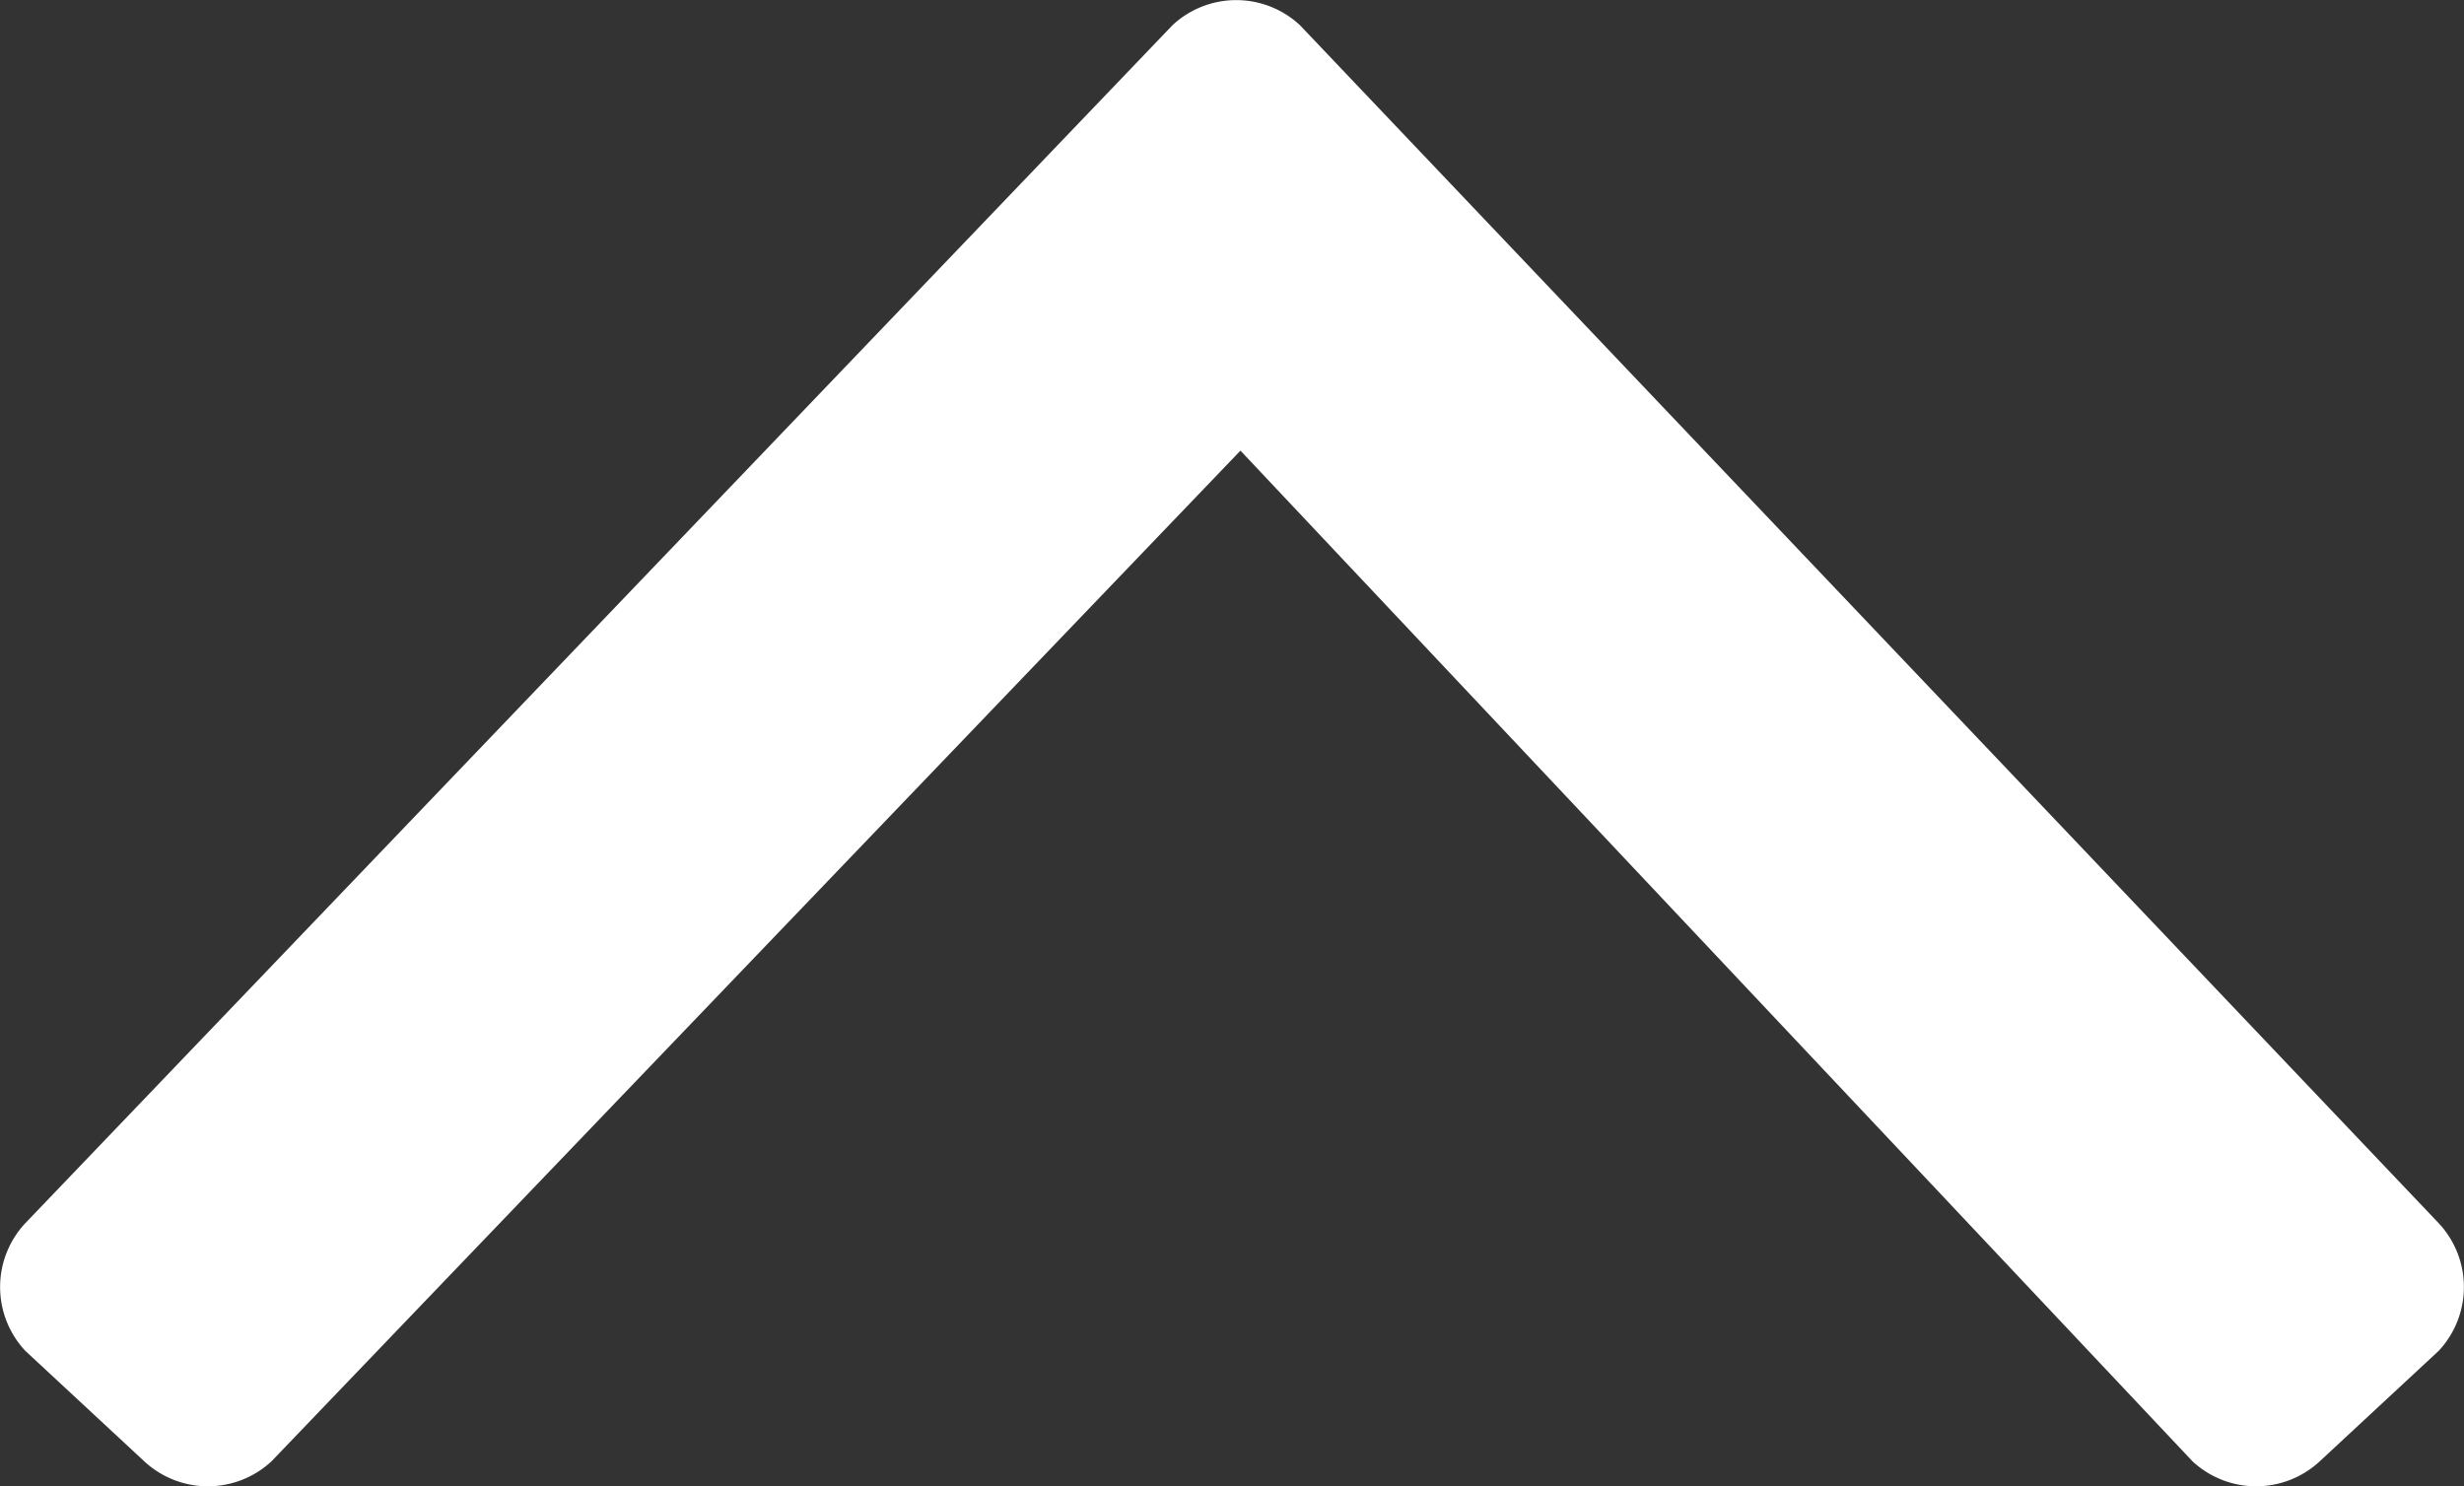
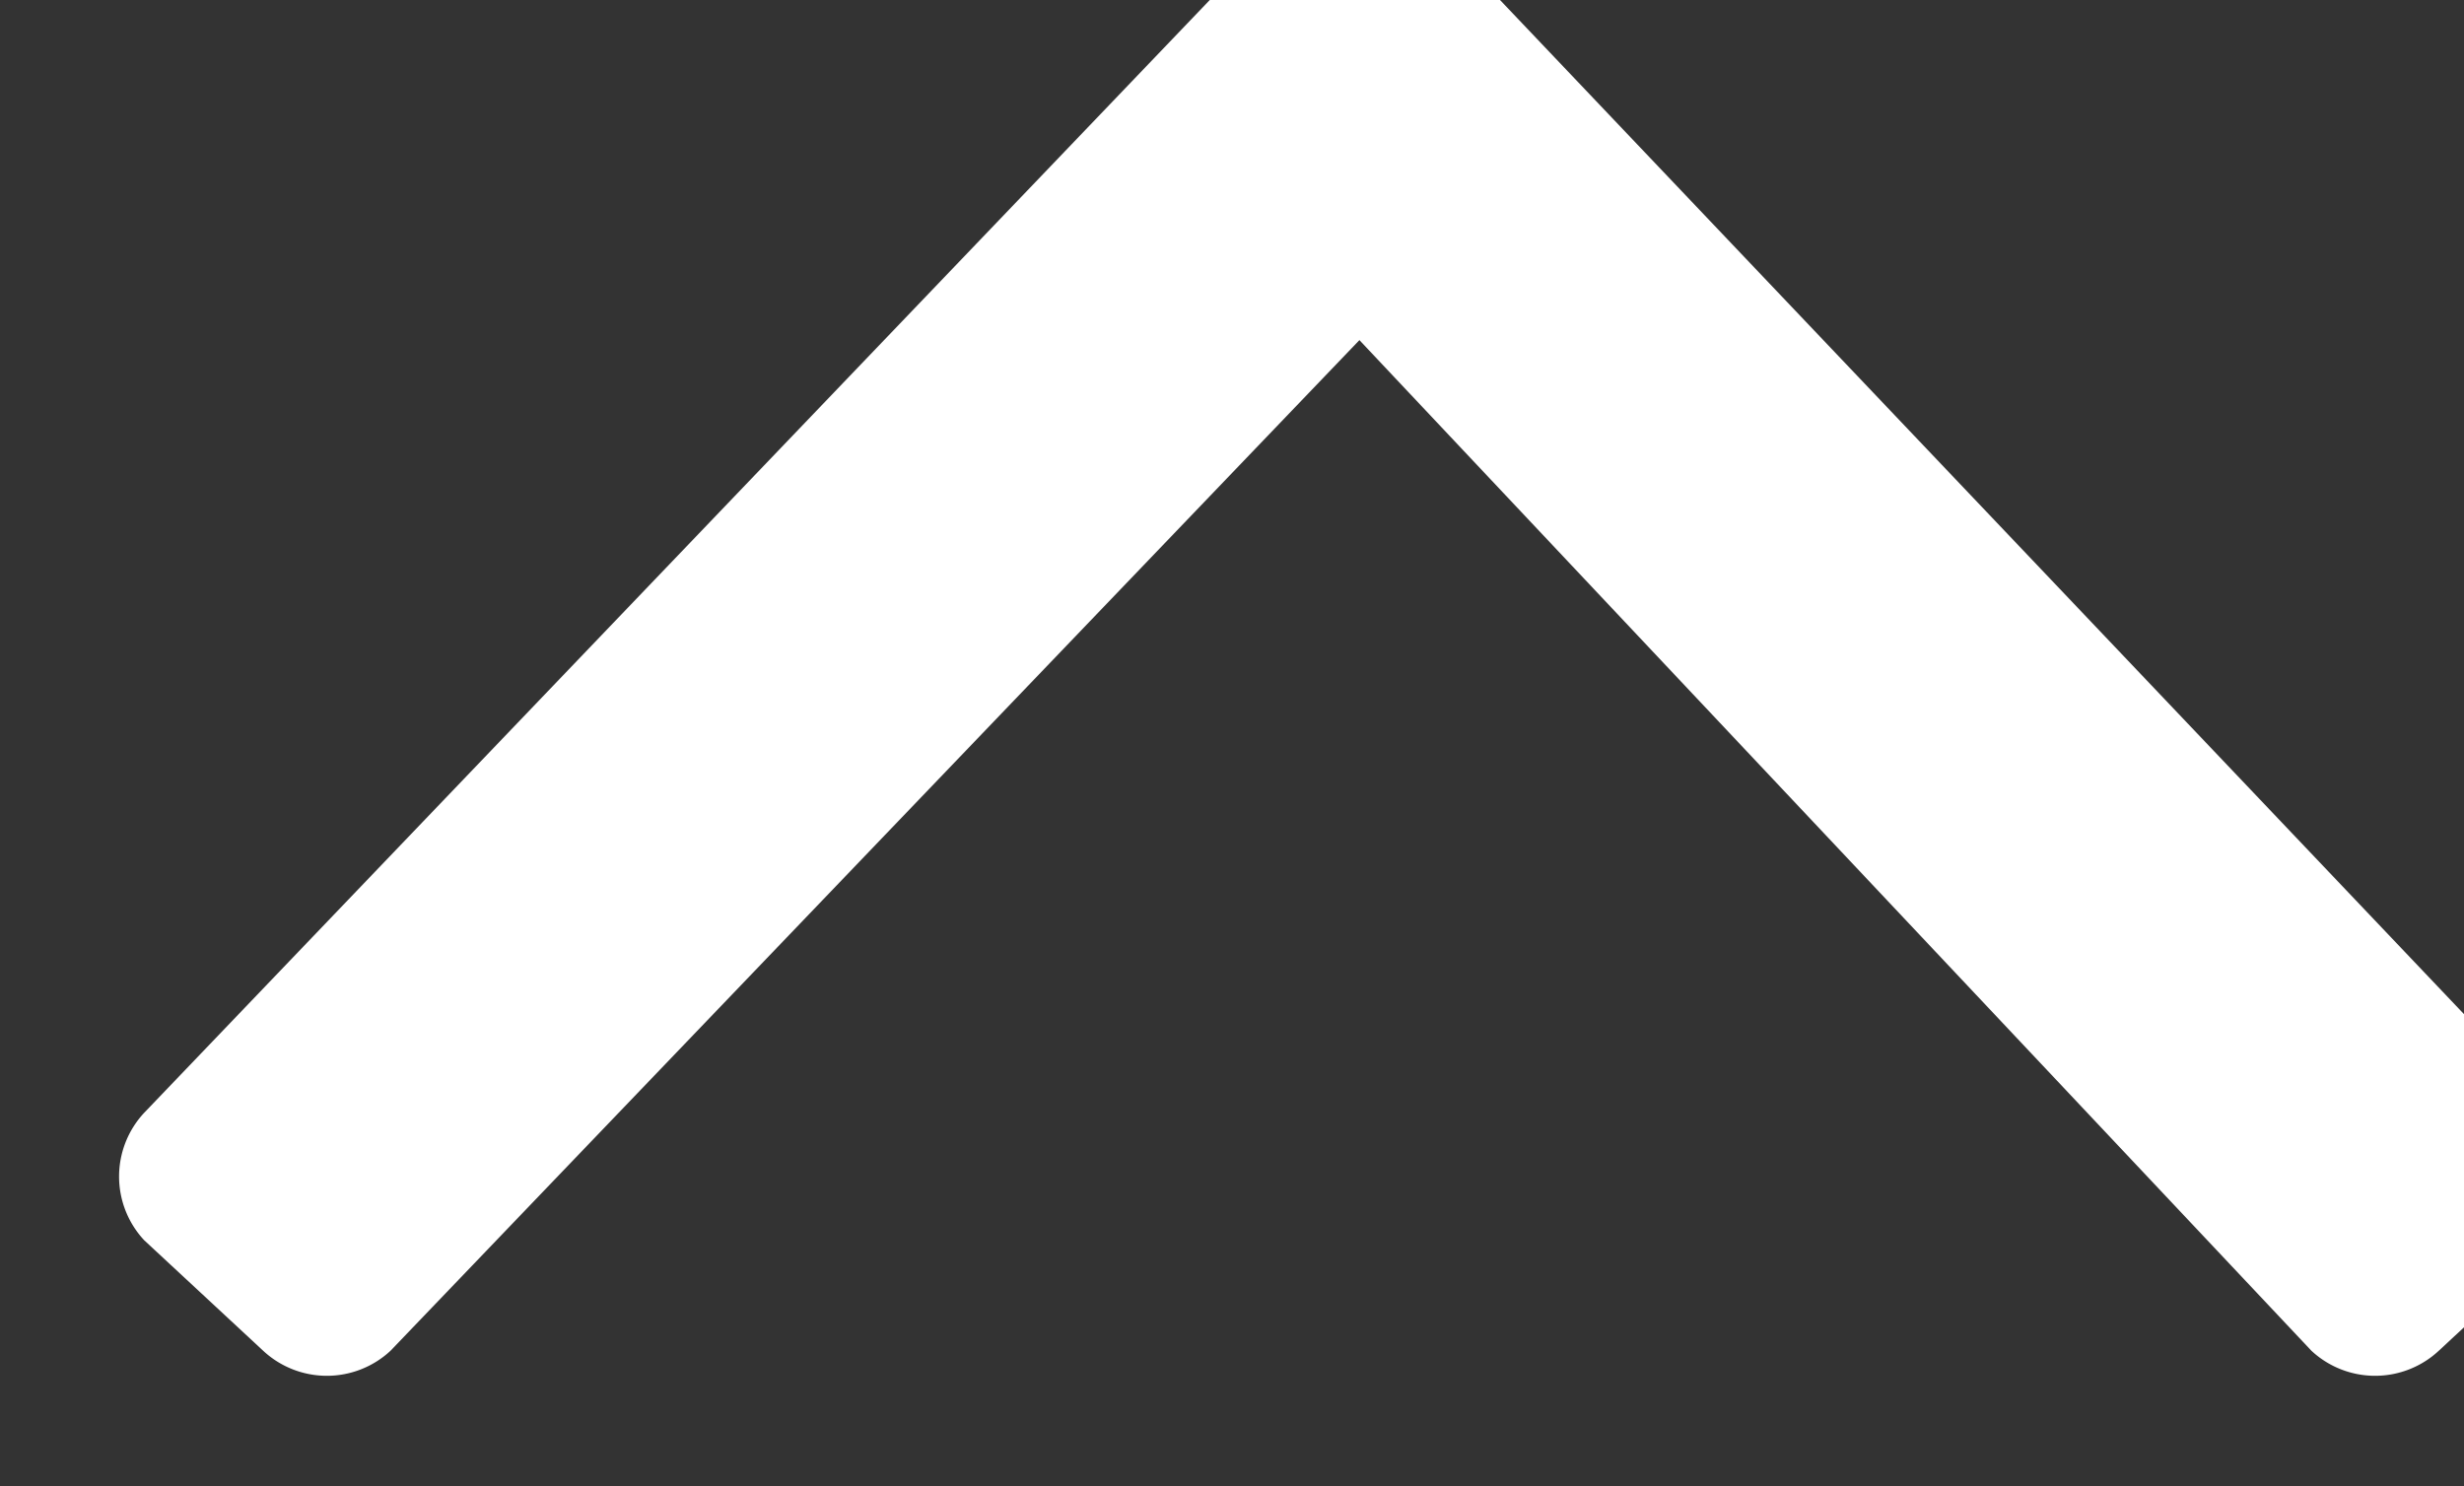
<svg xmlns="http://www.w3.org/2000/svg" width="14.87" height="8.971" viewBox="0 0 14.87 8.971">
  <rect x="0" y="0" width="14.87" height="8.971" fill="#333333" stroke="none" />
-   <path id="Path_335" data-name="Path 335" d="M22.823,30.223l-.667-.718a.564.564,0,0,1,0-.769l6.1-5.745-6.1-5.847a.564.564,0,0,1,0-.769l.667-.718a.564.564,0,0,1,.769,0l7.232,6.924a.564.564,0,0,1,0,.769l-7.232,6.873a.564.564,0,0,1-.769,0Z" transform="translate(-15.505 30.976) rotate(-90)" fill="#fff" />
+   <path id="Path_335" data-name="Path 335" d="M22.823,30.223a.564.564,0,0,1,0-.769l6.1-5.745-6.1-5.847a.564.564,0,0,1,0-.769l.667-.718a.564.564,0,0,1,.769,0l7.232,6.924a.564.564,0,0,1,0,.769l-7.232,6.873a.564.564,0,0,1-.769,0Z" transform="translate(-15.505 30.976) rotate(-90)" fill="#fff" />
</svg>